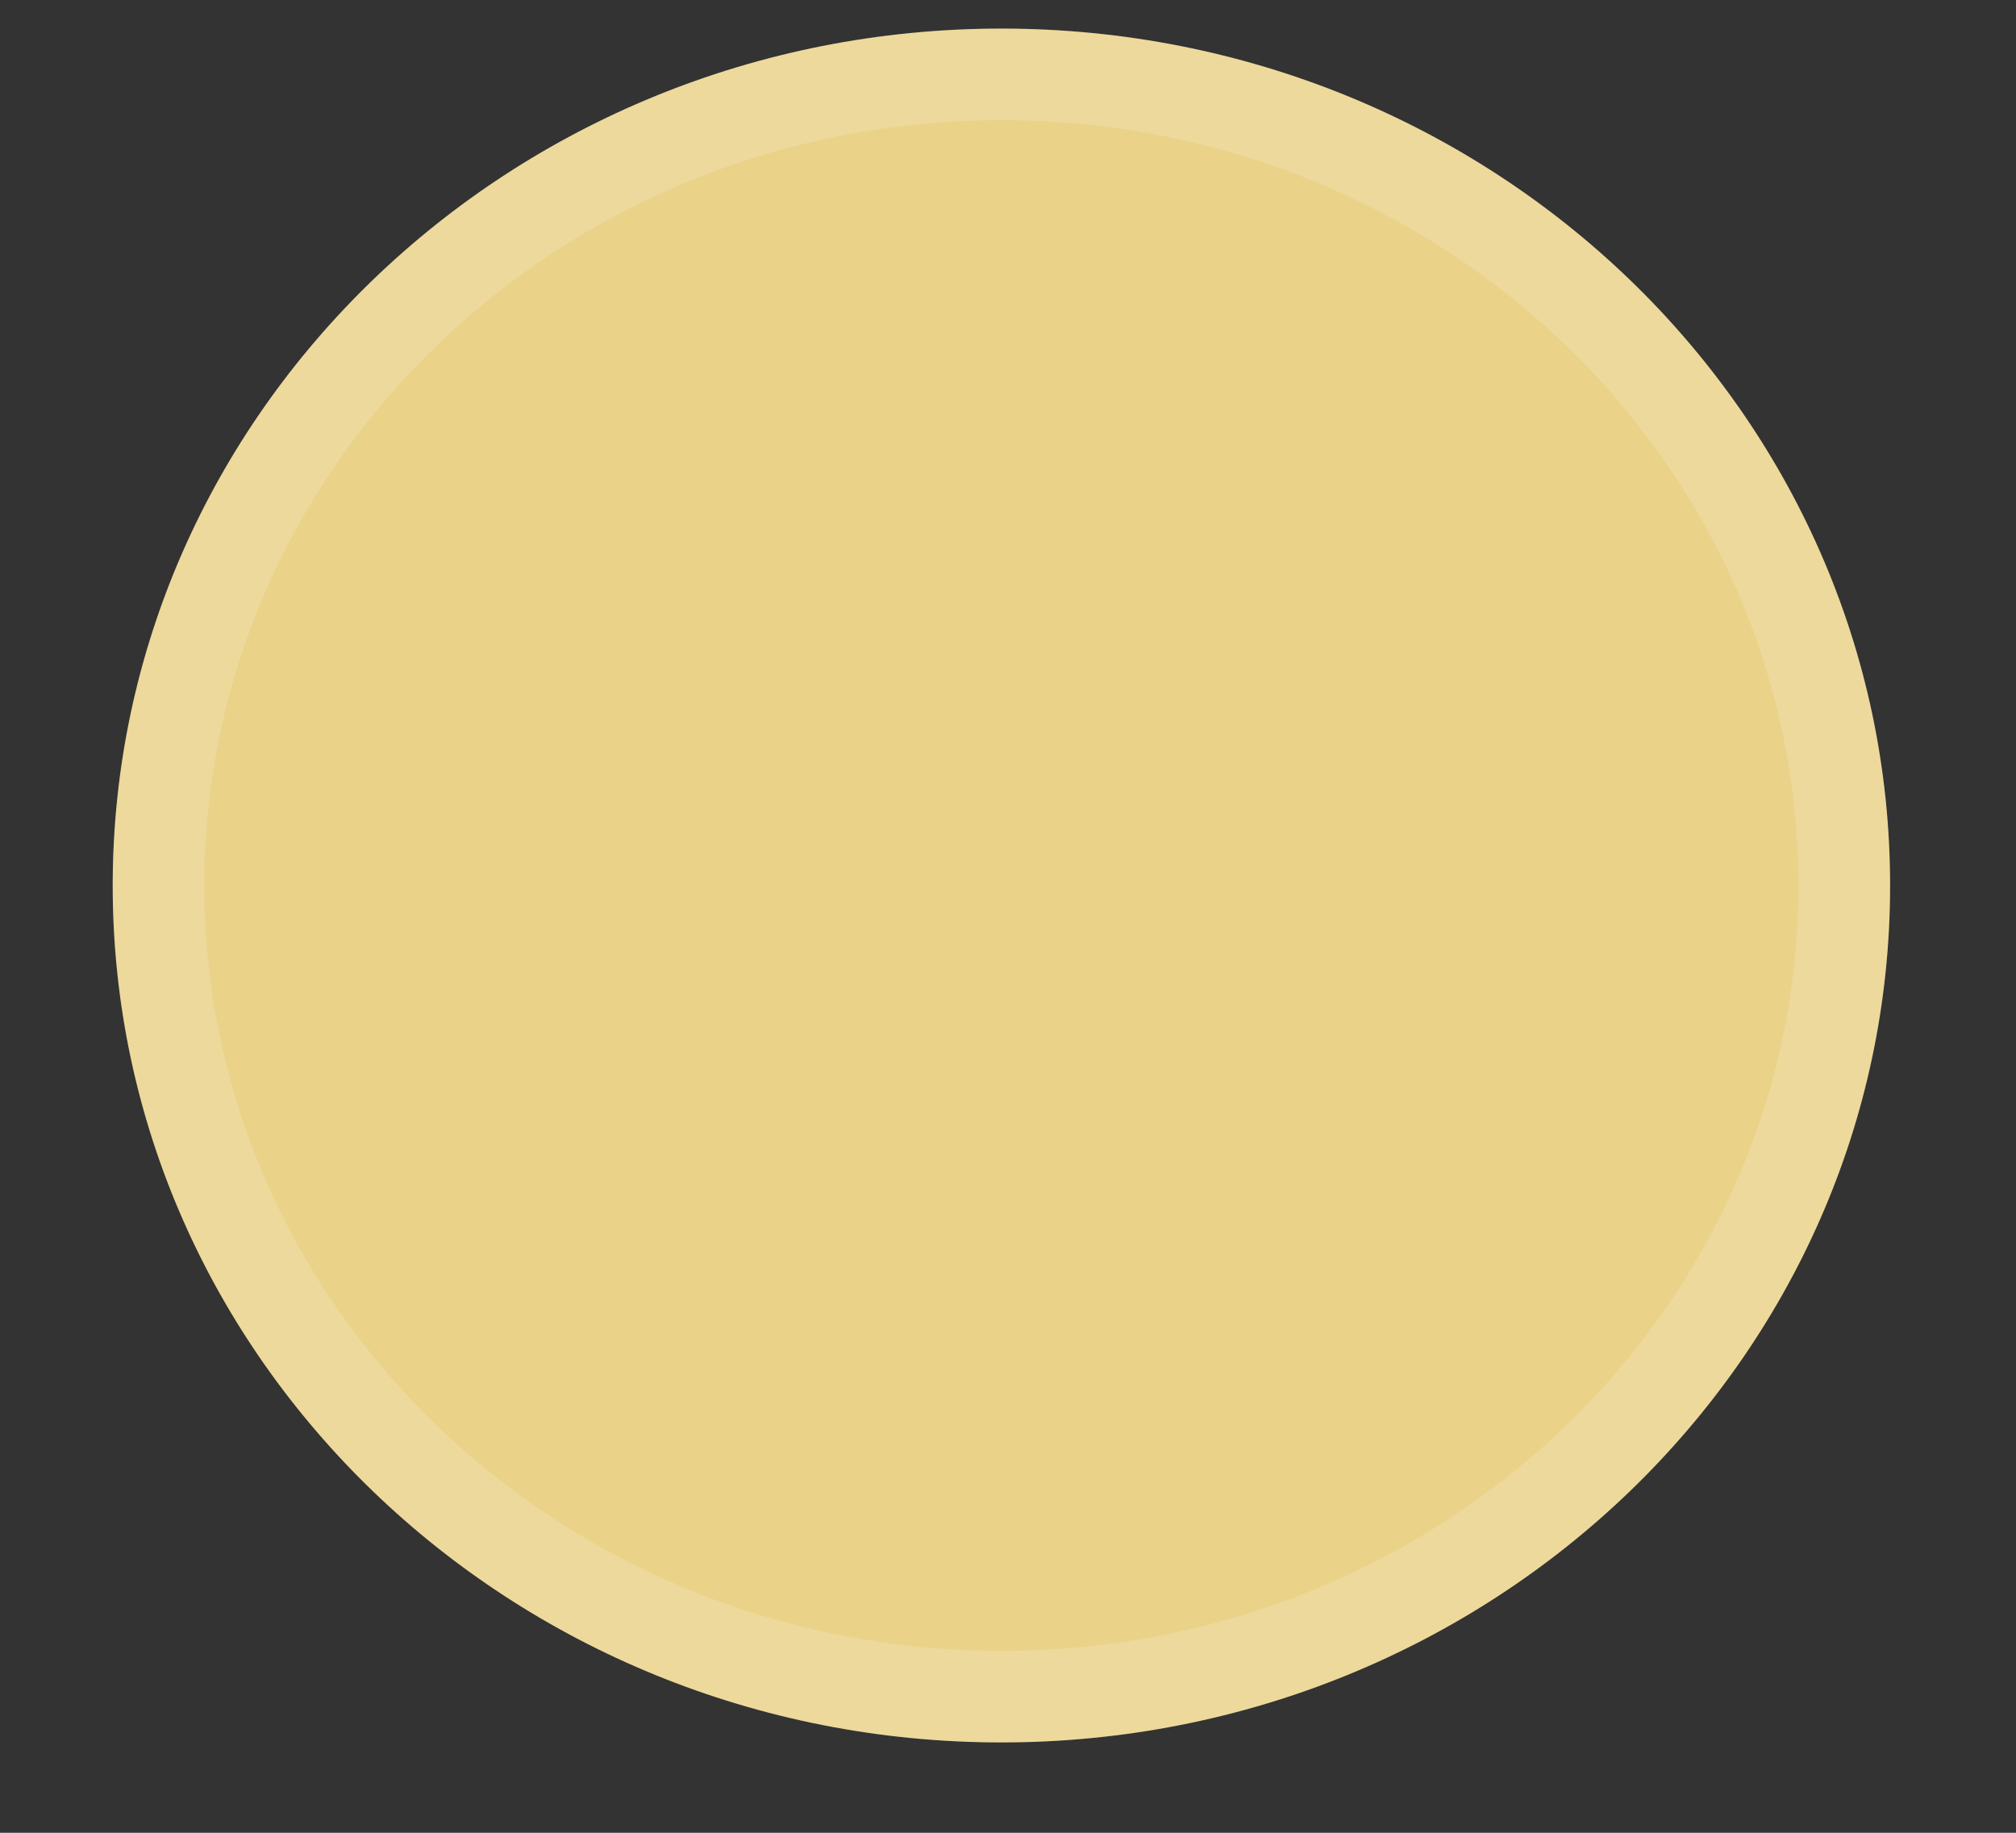
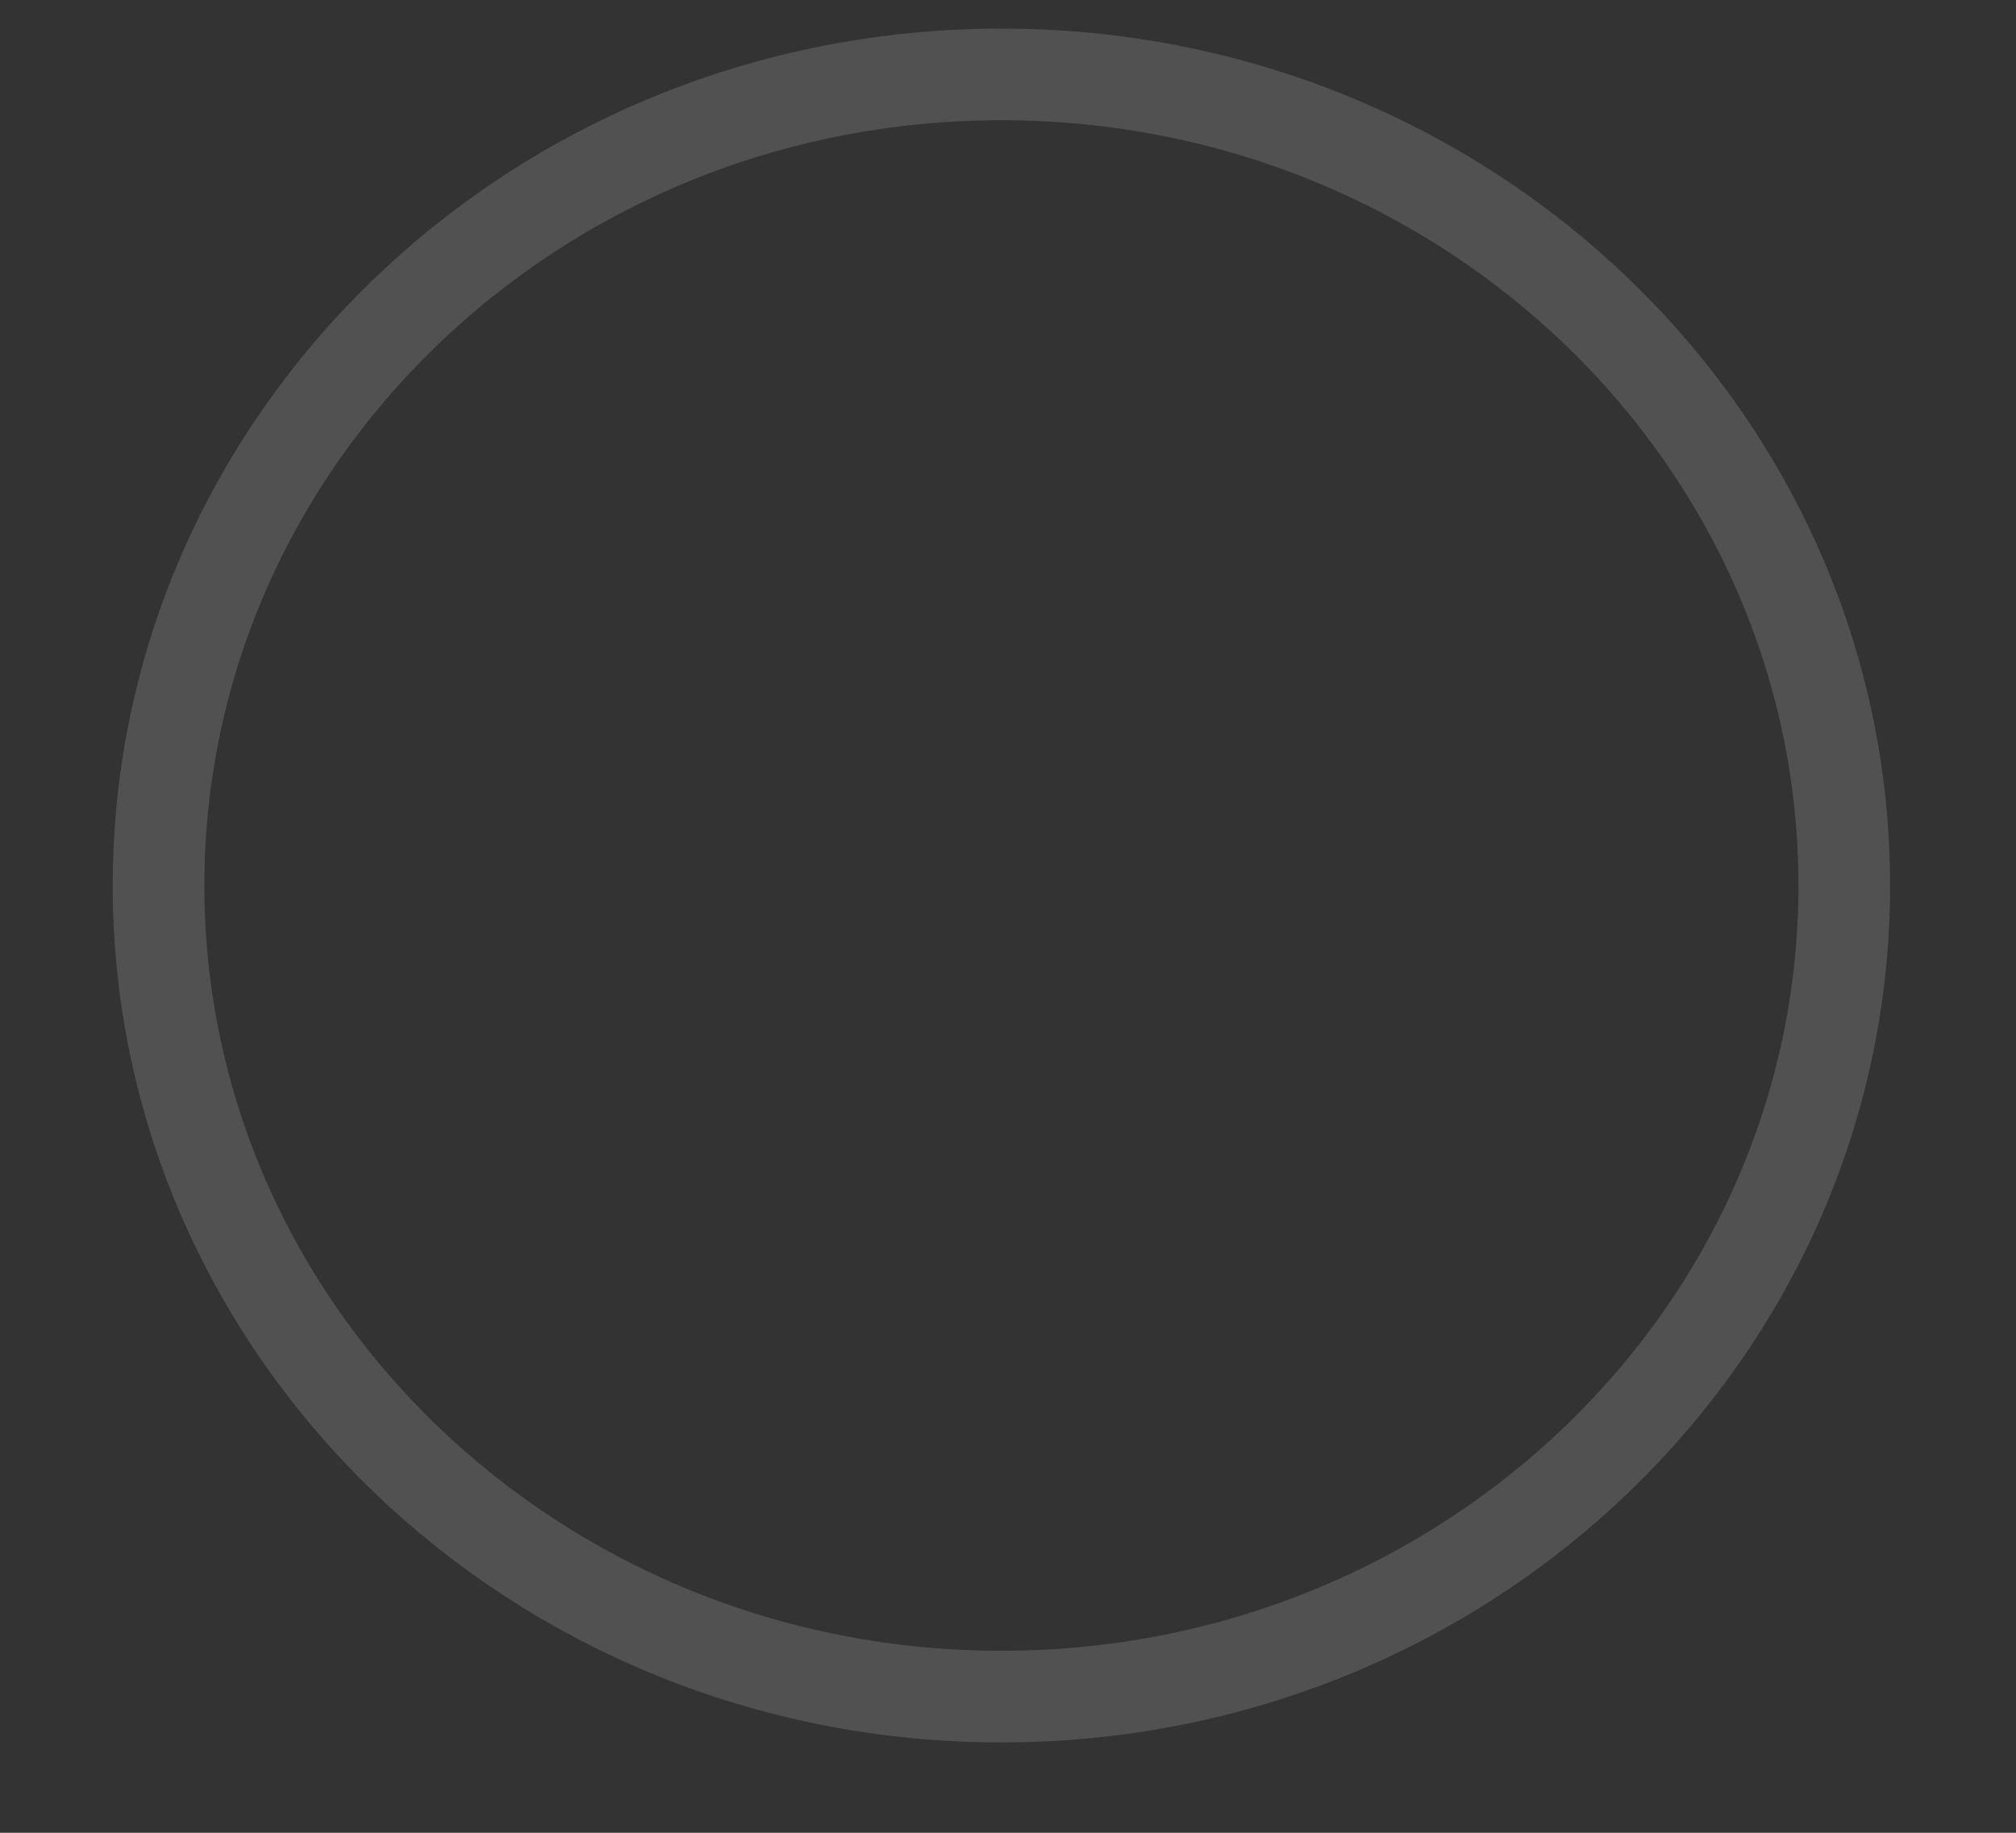
<svg xmlns="http://www.w3.org/2000/svg" width="11" height="10" viewBox="0 0 11 10" fill="none">
  <rect x="0" y="0" width="11" height="10" fill="#333333" stroke="none" />
-   <path d="M5.464 0.156C2.787 0.156 0.615 2.251 0.615 4.832C0.615 7.413 2.787 9.507 5.464 9.507C8.141 9.507 10.313 7.413 10.313 4.832C10.313 2.251 8.141 0.156 5.464 0.156Z" fill="#EAD289" />
  <path d="M0.865 4.832C0.865 2.397 2.917 0.406 5.464 0.406C8.011 0.406 10.063 2.397 10.063 4.832C10.063 7.266 8.011 9.257 5.464 9.257C2.917 9.257 0.865 7.266 0.865 4.832Z" stroke="white" stroke-opacity="0.15" stroke-width="0.5" />
</svg>